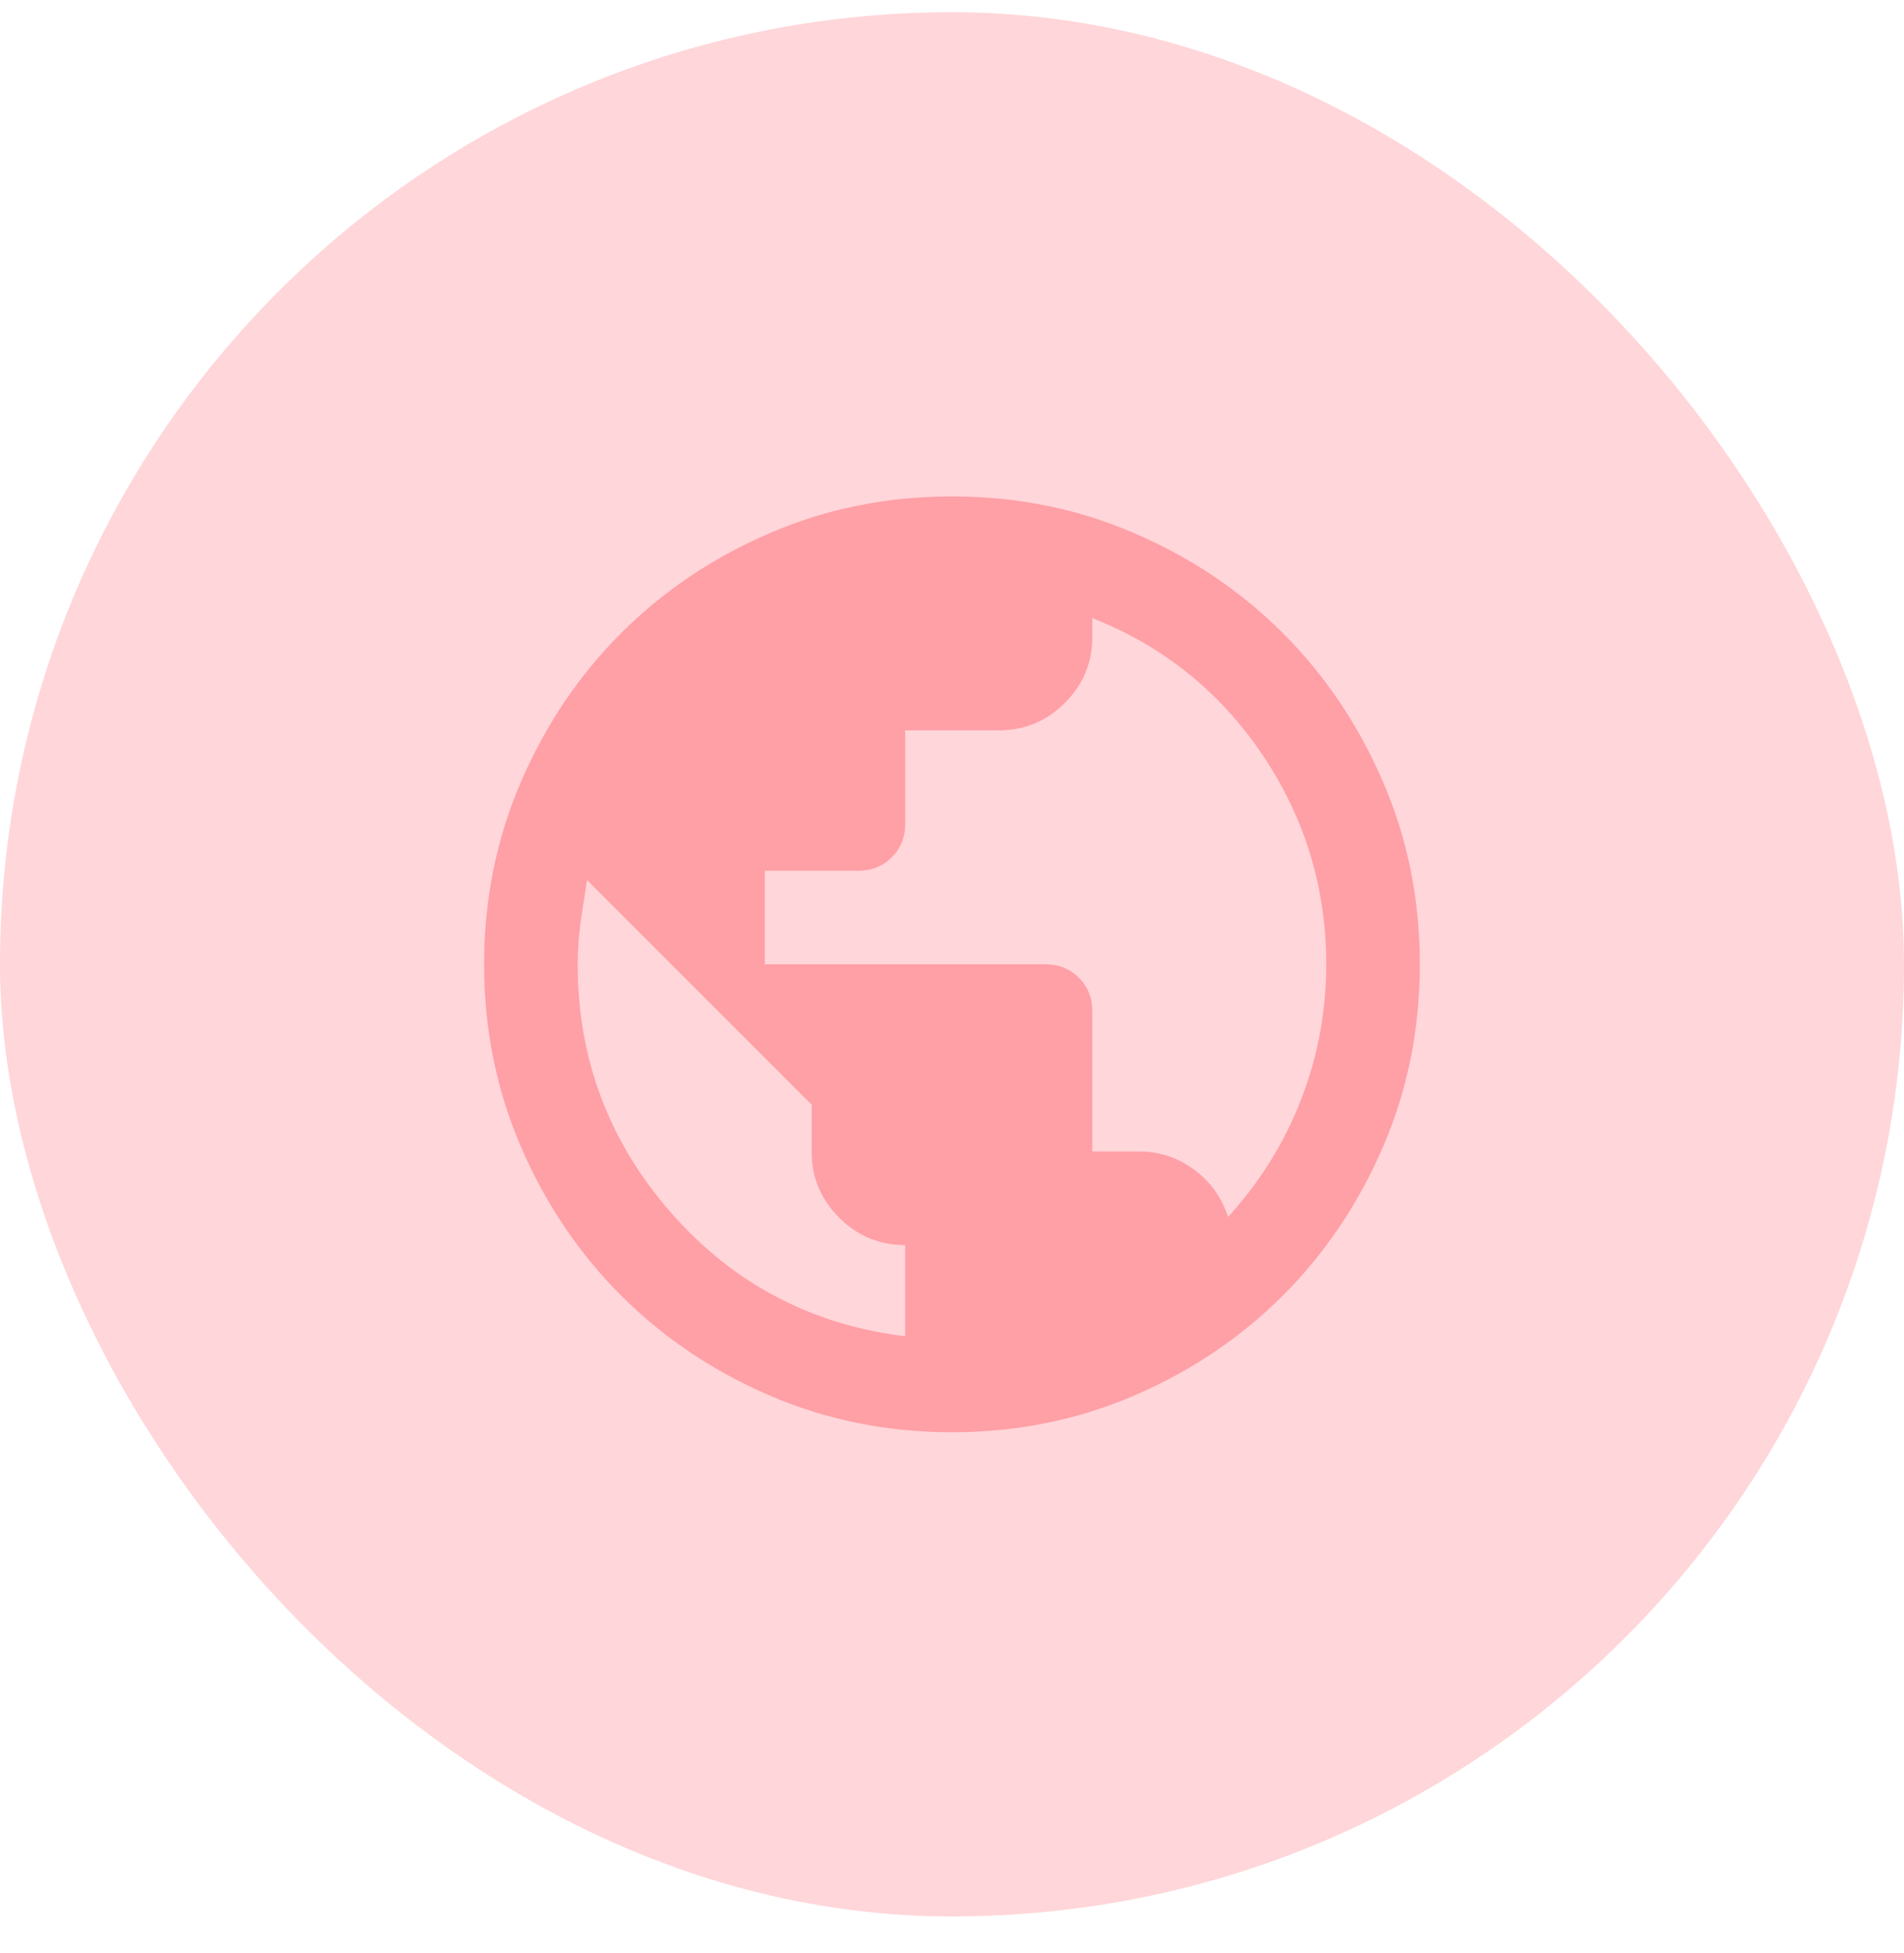
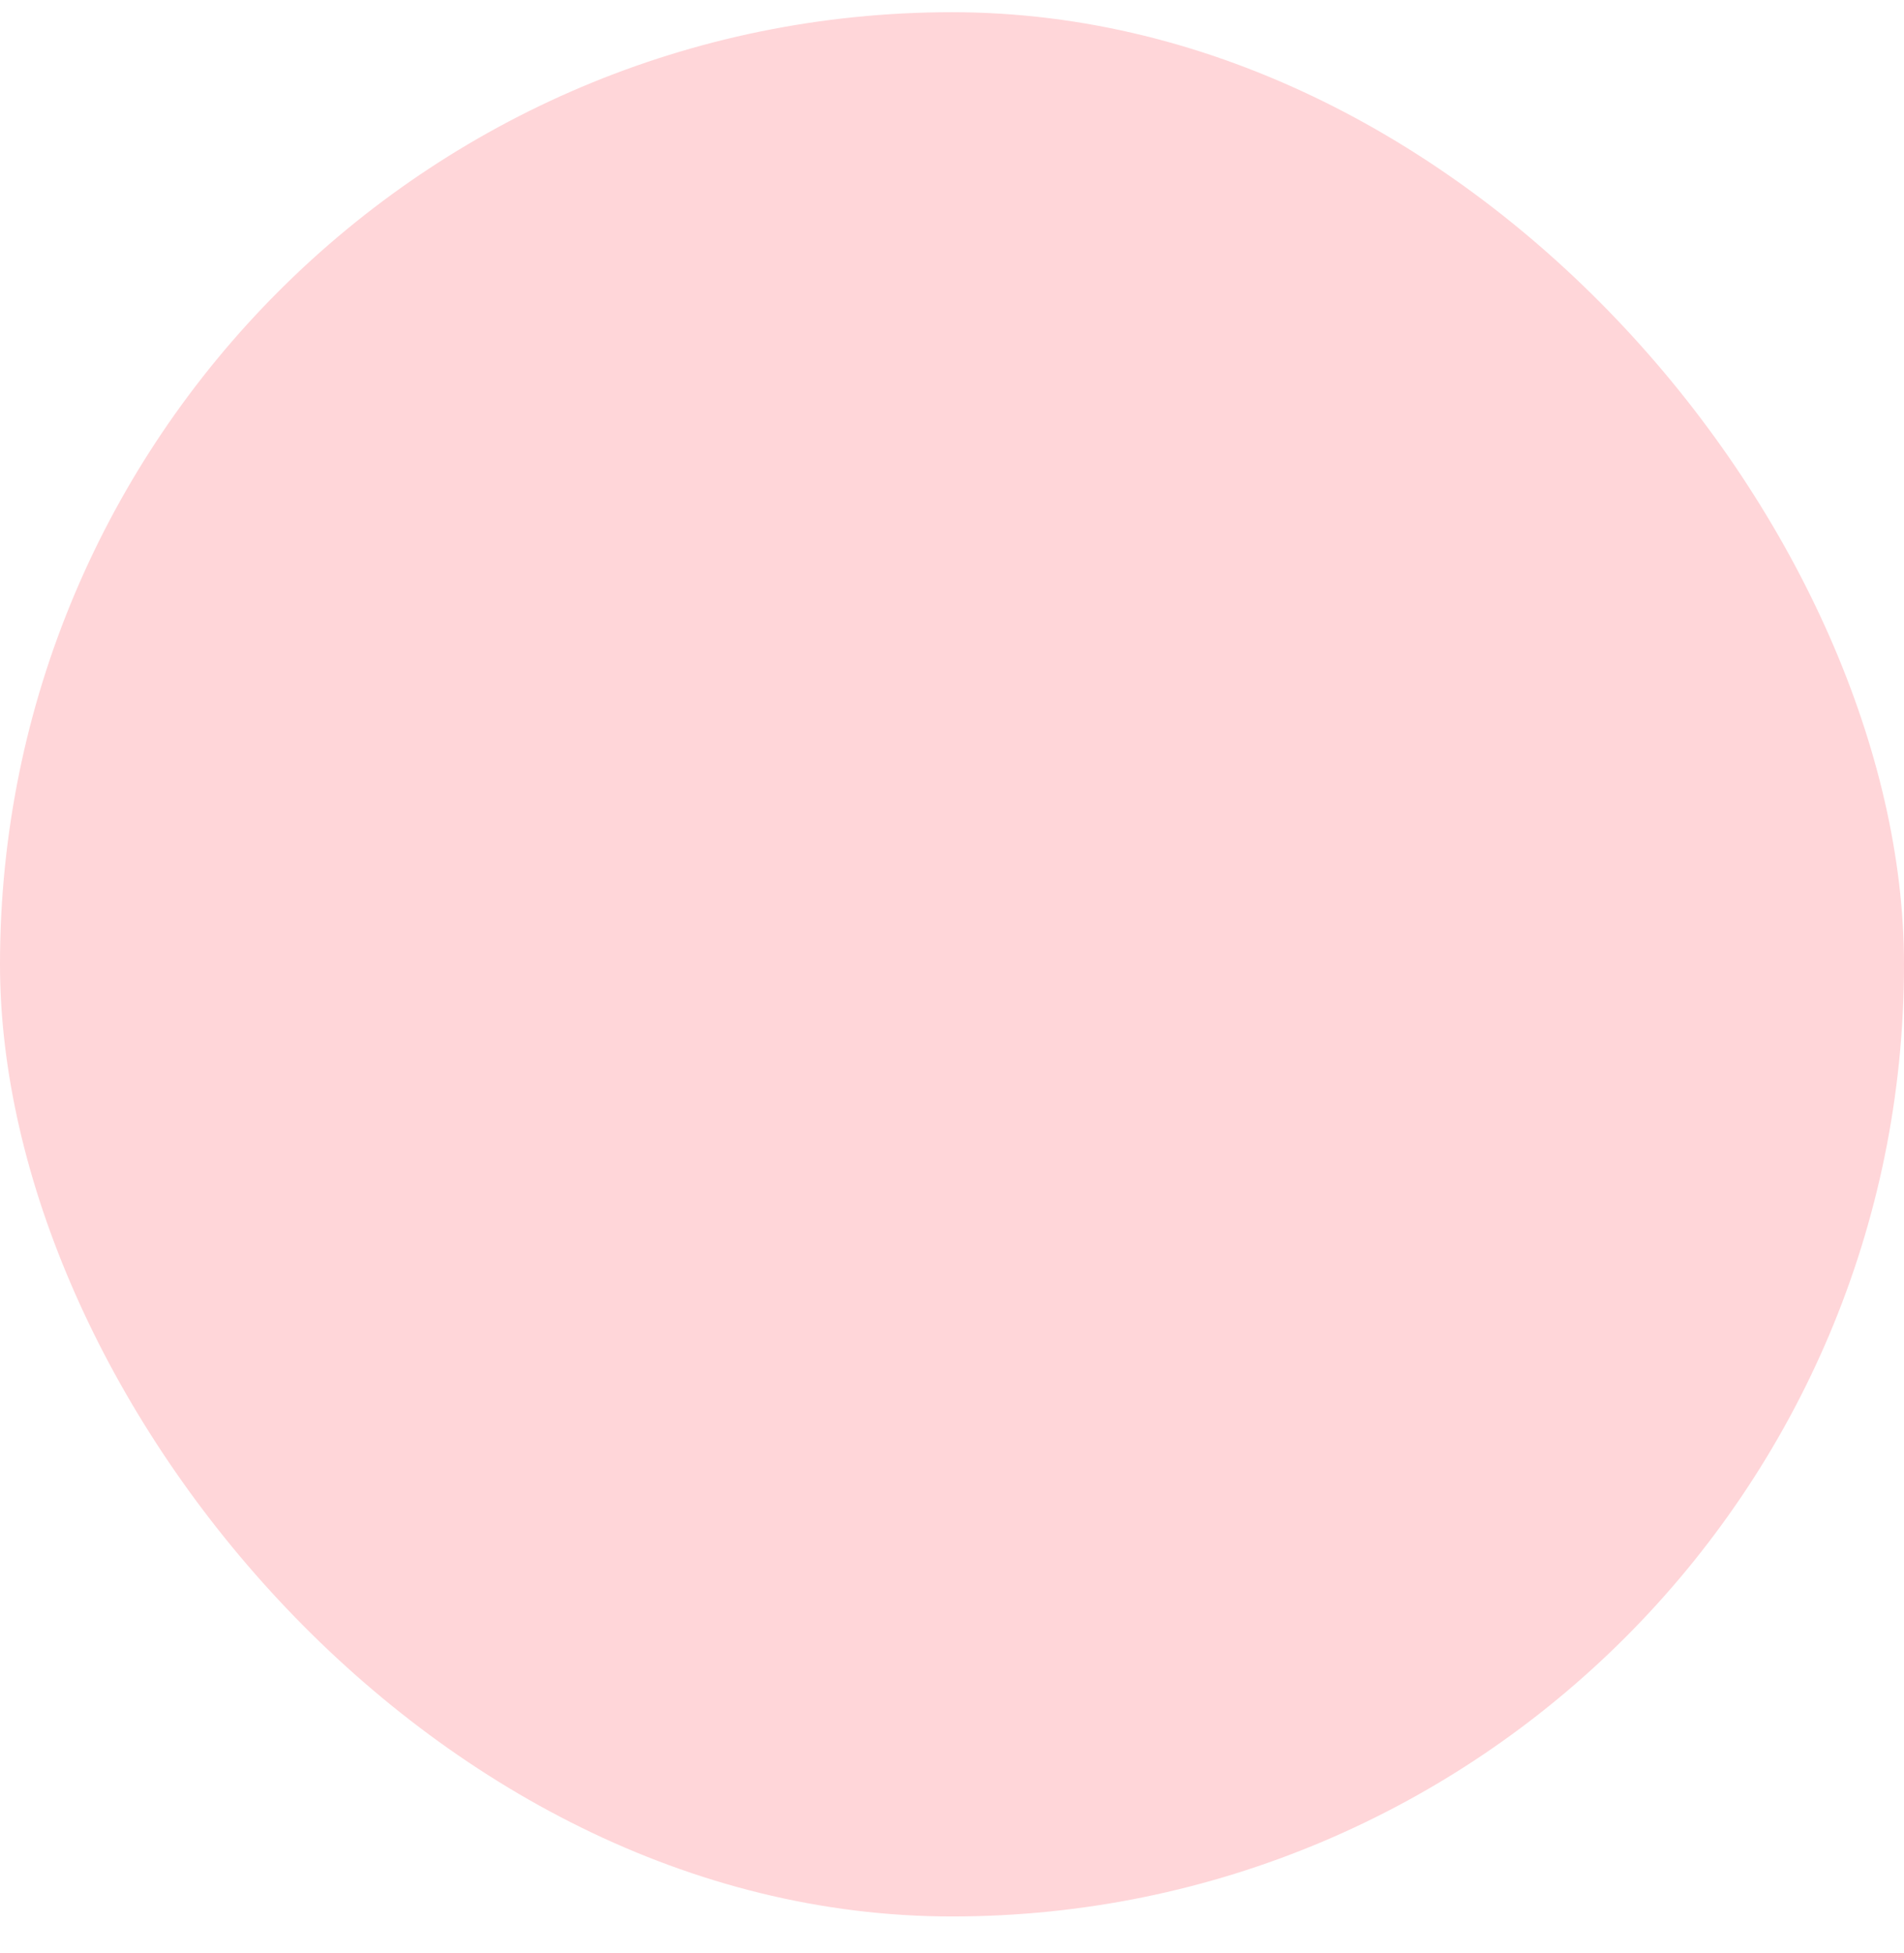
<svg xmlns="http://www.w3.org/2000/svg" width="39" height="40" viewBox="0 0 39 40" fill="none">
  <rect y="0.25" width="39" height="39" rx="19.5" fill="#FFD6D9" />
-   <path d="M19.5 29.333C18.174 29.333 16.928 29.082 15.762 28.579C14.596 28.076 13.582 27.393 12.72 26.53C11.857 25.668 11.174 24.653 10.671 23.488C10.168 22.322 9.916 21.076 9.916 19.75C9.916 18.424 10.168 17.178 10.671 16.012C11.174 14.847 11.857 13.832 12.72 12.97C13.582 12.107 14.596 11.424 15.762 10.921C16.928 10.418 18.174 10.167 19.5 10.167C20.826 10.167 22.071 10.418 23.237 10.921C24.403 11.424 25.418 12.107 26.28 12.97C27.142 13.832 27.825 14.847 28.328 16.012C28.832 17.178 29.083 18.424 29.083 19.75C29.083 21.076 28.832 22.322 28.328 23.488C27.825 24.653 27.142 25.668 26.28 26.53C25.418 27.393 24.403 28.076 23.237 28.579C22.071 29.082 20.826 29.333 19.5 29.333ZM18.541 27.369V25.5C18.014 25.5 17.563 25.312 17.188 24.937C16.812 24.562 16.625 24.11 16.625 23.583V22.625L12.025 18.025C11.977 18.312 11.933 18.6 11.893 18.887C11.853 19.175 11.833 19.462 11.833 19.75C11.833 21.683 12.468 23.376 13.738 24.829C15.008 26.283 16.609 27.129 18.541 27.369ZM25.154 24.925C25.809 24.206 26.308 23.404 26.651 22.517C26.995 21.631 27.166 20.708 27.166 19.75C27.166 18.185 26.731 16.755 25.861 15.461C24.99 14.168 23.828 13.233 22.375 12.658V13.042C22.375 13.569 22.187 14.02 21.812 14.395C21.436 14.771 20.985 14.958 20.458 14.958H18.541V16.875C18.541 17.146 18.45 17.374 18.266 17.558C18.082 17.741 17.855 17.833 17.583 17.833H15.666V19.75H21.416C21.688 19.75 21.916 19.842 22.099 20.026C22.283 20.209 22.375 20.437 22.375 20.708V23.583H23.333C23.748 23.583 24.124 23.707 24.459 23.955C24.795 24.202 25.026 24.526 25.154 24.925Z" fill="#FF9FA6" />
</svg>